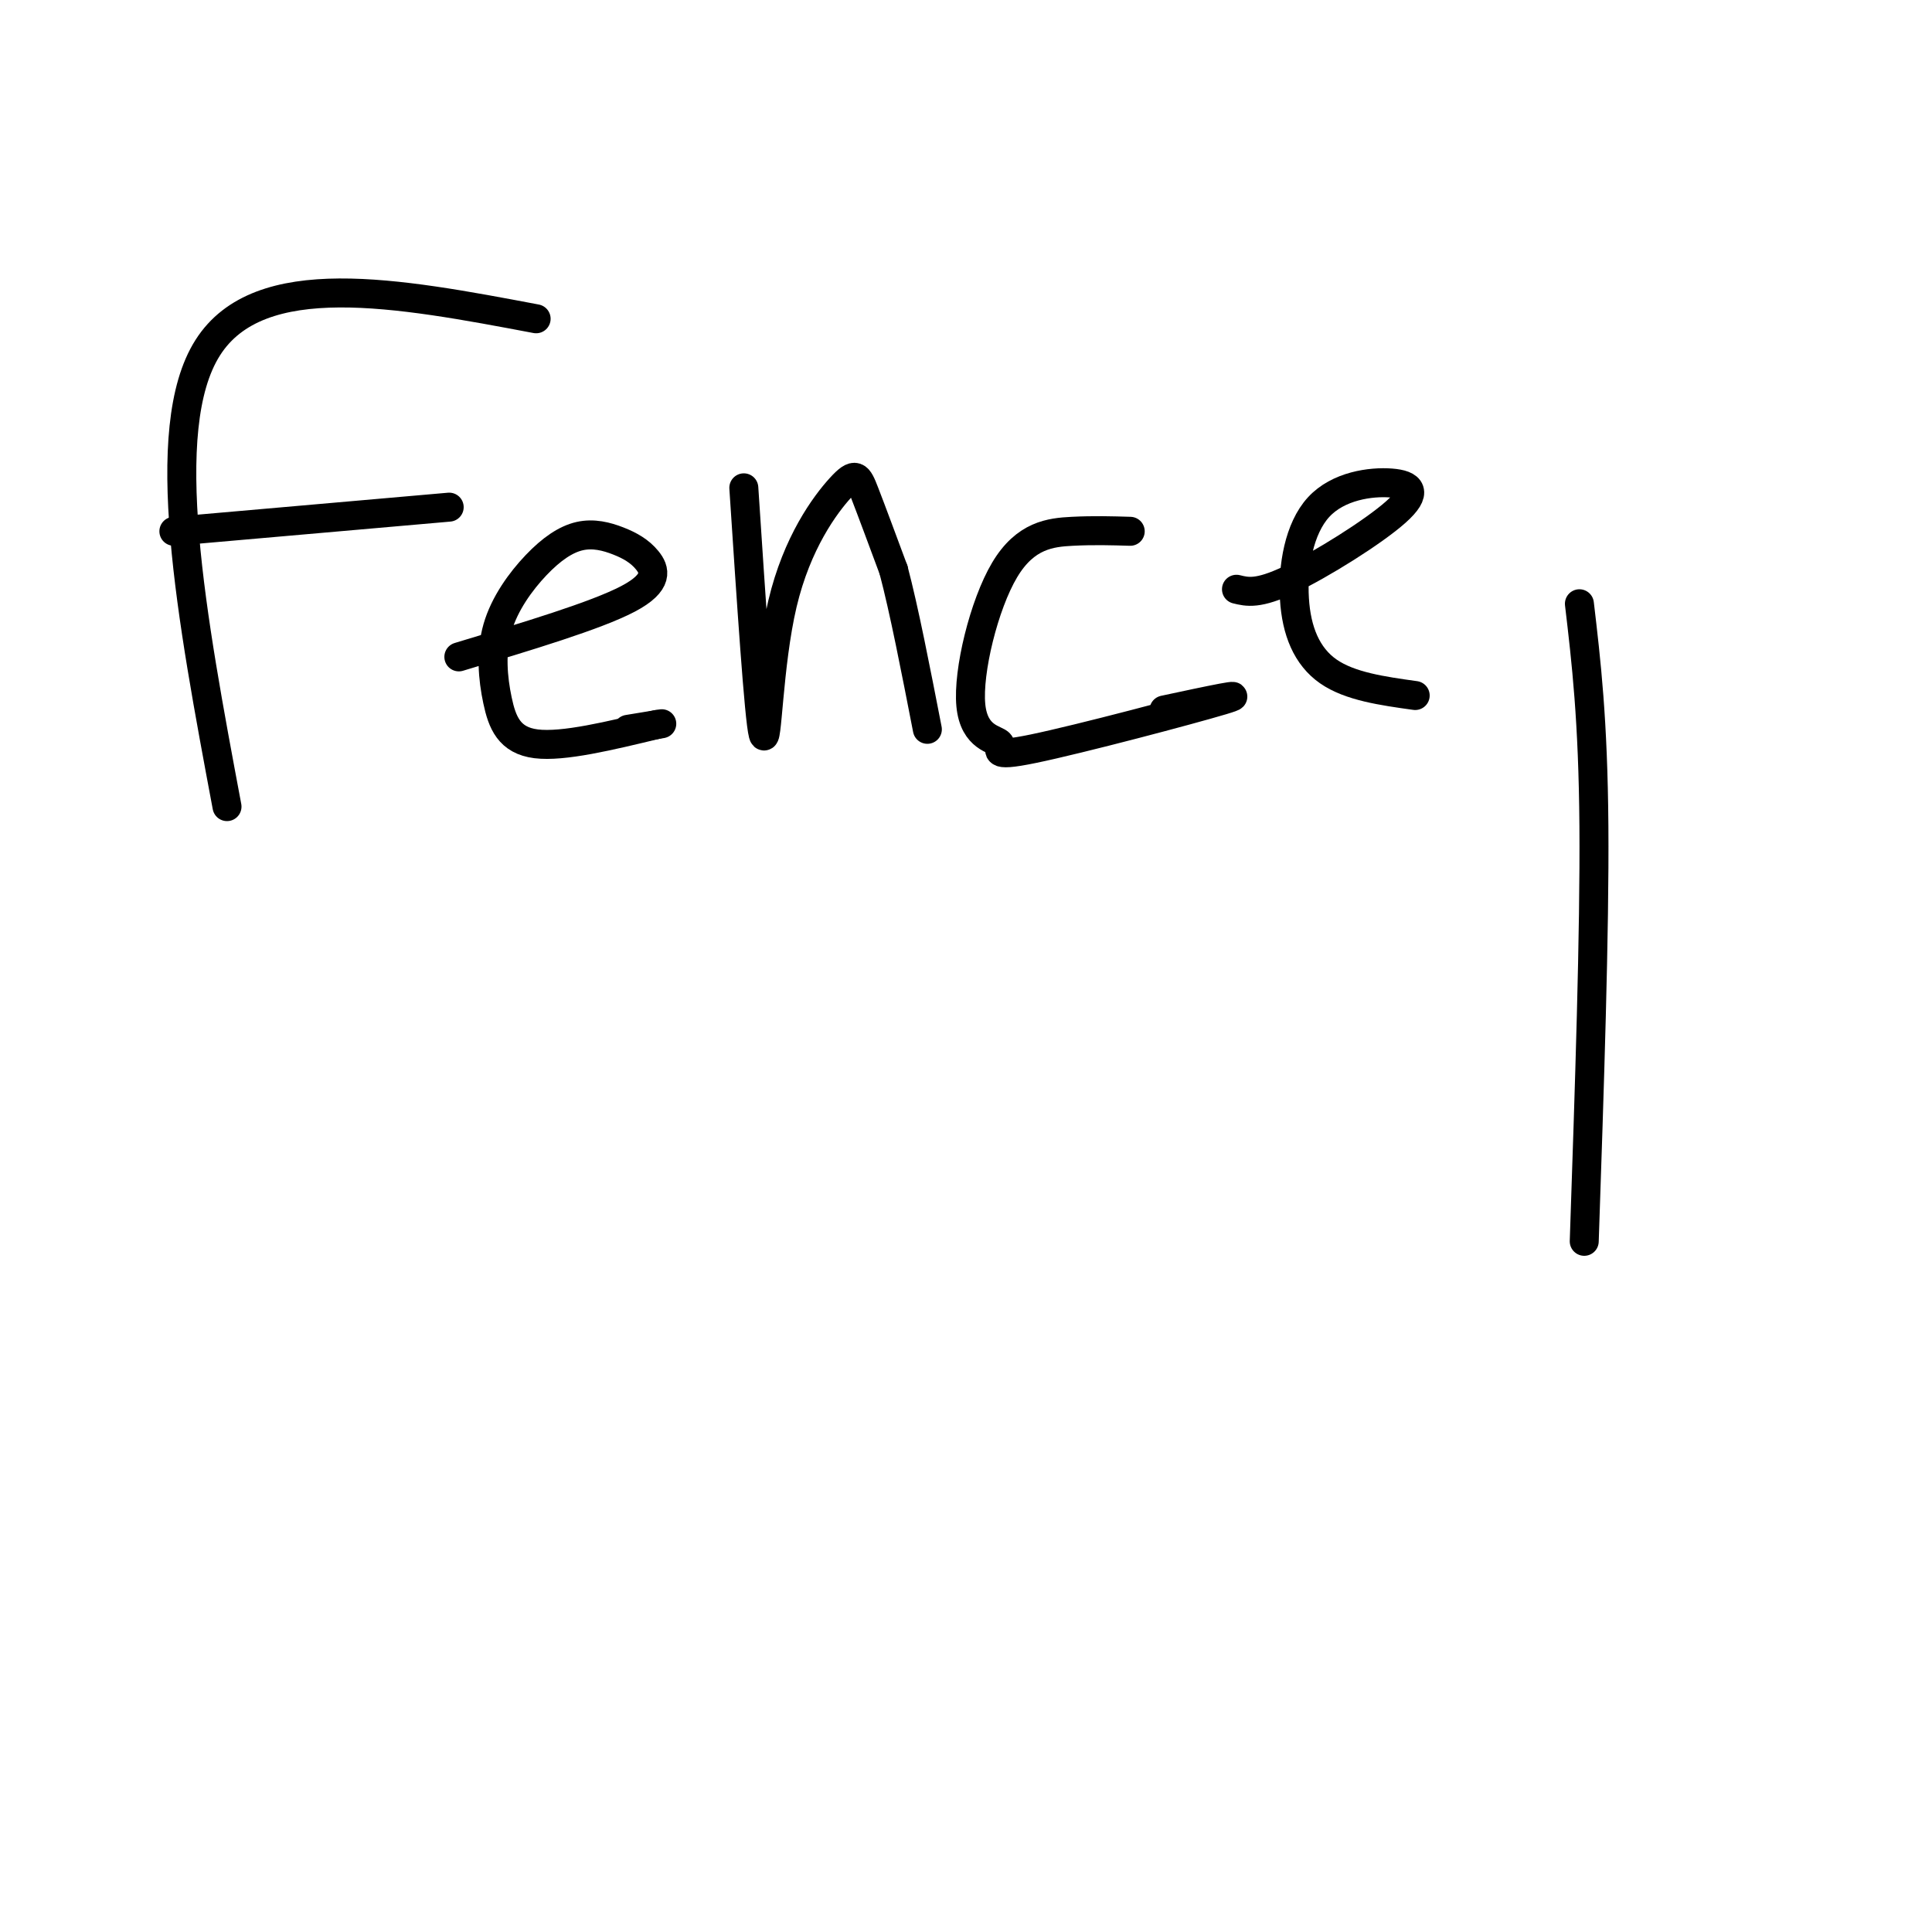
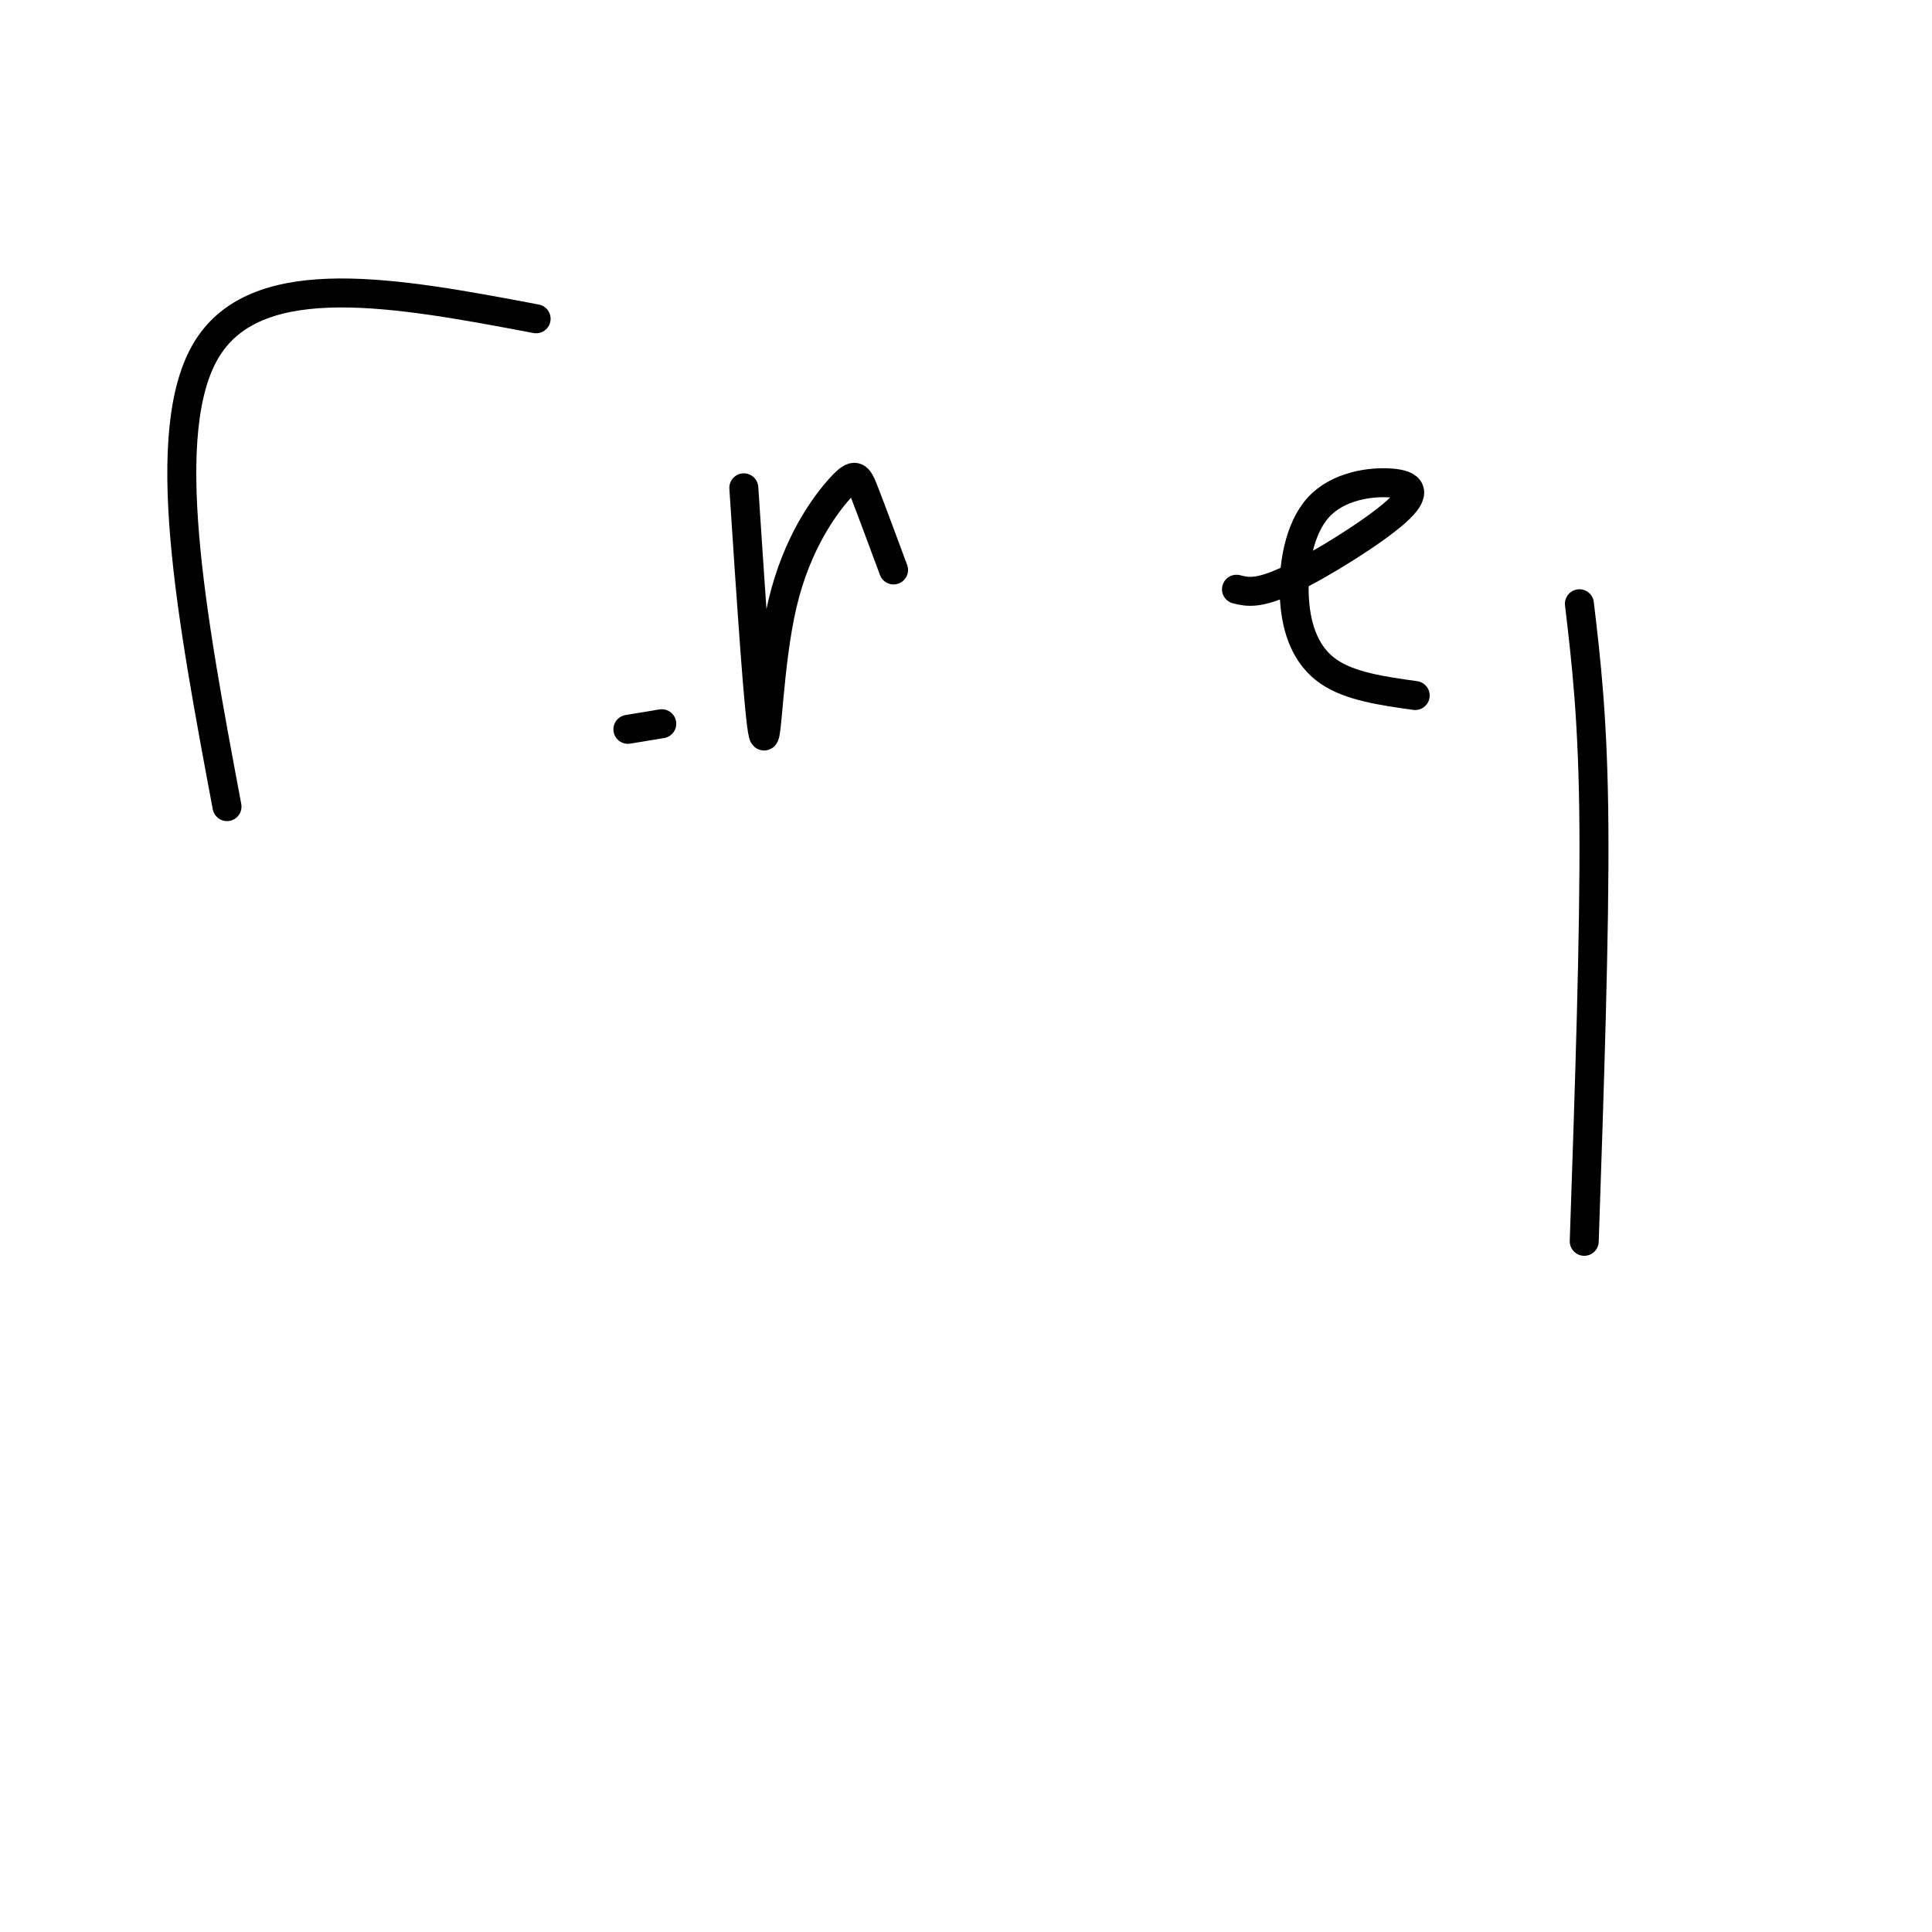
<svg xmlns="http://www.w3.org/2000/svg" viewBox="0 0 400 400" version="1.1">
  <g fill="none" stroke="#000000" stroke-width="6" stroke-linecap="round" stroke-linejoin="round">
    <path d="M328,257c1.083,-32.000 2.167,-64.000 2,-86c-0.167,-22.000 -1.583,-34.000 -3,-46" />
    <path d="M111,66c-28.667,-5.417 -57.333,-10.833 -68,6c-10.667,16.833 -3.333,55.917 4,95" />
-     <path d="M93,105c0.000,0.000 -57.000,5.000 -57,5" />
-     <path d="M95,136c14.208,-4.272 28.415,-8.543 35,-12c6.585,-3.457 5.546,-6.099 4,-8c-1.546,-1.901 -3.601,-3.062 -6,-4c-2.399,-0.938 -5.143,-1.652 -8,-1c-2.857,0.652 -5.826,2.669 -9,6c-3.174,3.331 -6.552,7.975 -8,13c-1.448,5.025 -0.967,10.430 0,15c0.967,4.570 2.419,8.306 8,9c5.581,0.694 15.290,-1.653 25,-4" />
    <path d="M136,150c3.167,-0.500 -1.417,0.250 -6,1" />
    <path d="M154,101c1.571,23.903 3.142,47.805 4,51c0.858,3.195 1.003,-14.319 4,-27c2.997,-12.681 8.845,-20.530 12,-24c3.155,-3.470 3.616,-2.563 5,1c1.384,3.563 3.692,9.781 6,16" />
-     <path d="M185,118c2.167,8.167 4.583,20.583 7,33" />
-     <path d="M234,110c-3.756,-0.113 -7.512,-0.226 -12,0c-4.488,0.226 -9.708,0.793 -14,8c-4.292,7.207 -7.656,21.056 -7,28c0.656,6.944 5.330,6.985 6,8c0.670,1.015 -2.666,3.004 7,1c9.666,-2.004 32.333,-8.001 39,-10c6.667,-1.999 -2.667,0.001 -12,2" />
    <path d="M256,122c2.236,0.551 4.473,1.102 11,-2c6.527,-3.102 17.345,-9.855 22,-14c4.655,-4.145 3.148,-5.680 -1,-6c-4.148,-0.320 -10.937,0.574 -15,5c-4.063,4.426 -5.402,12.384 -5,19c0.402,6.616 2.543,11.890 7,15c4.457,3.110 11.228,4.055 18,5" />
  </g>
</svg>